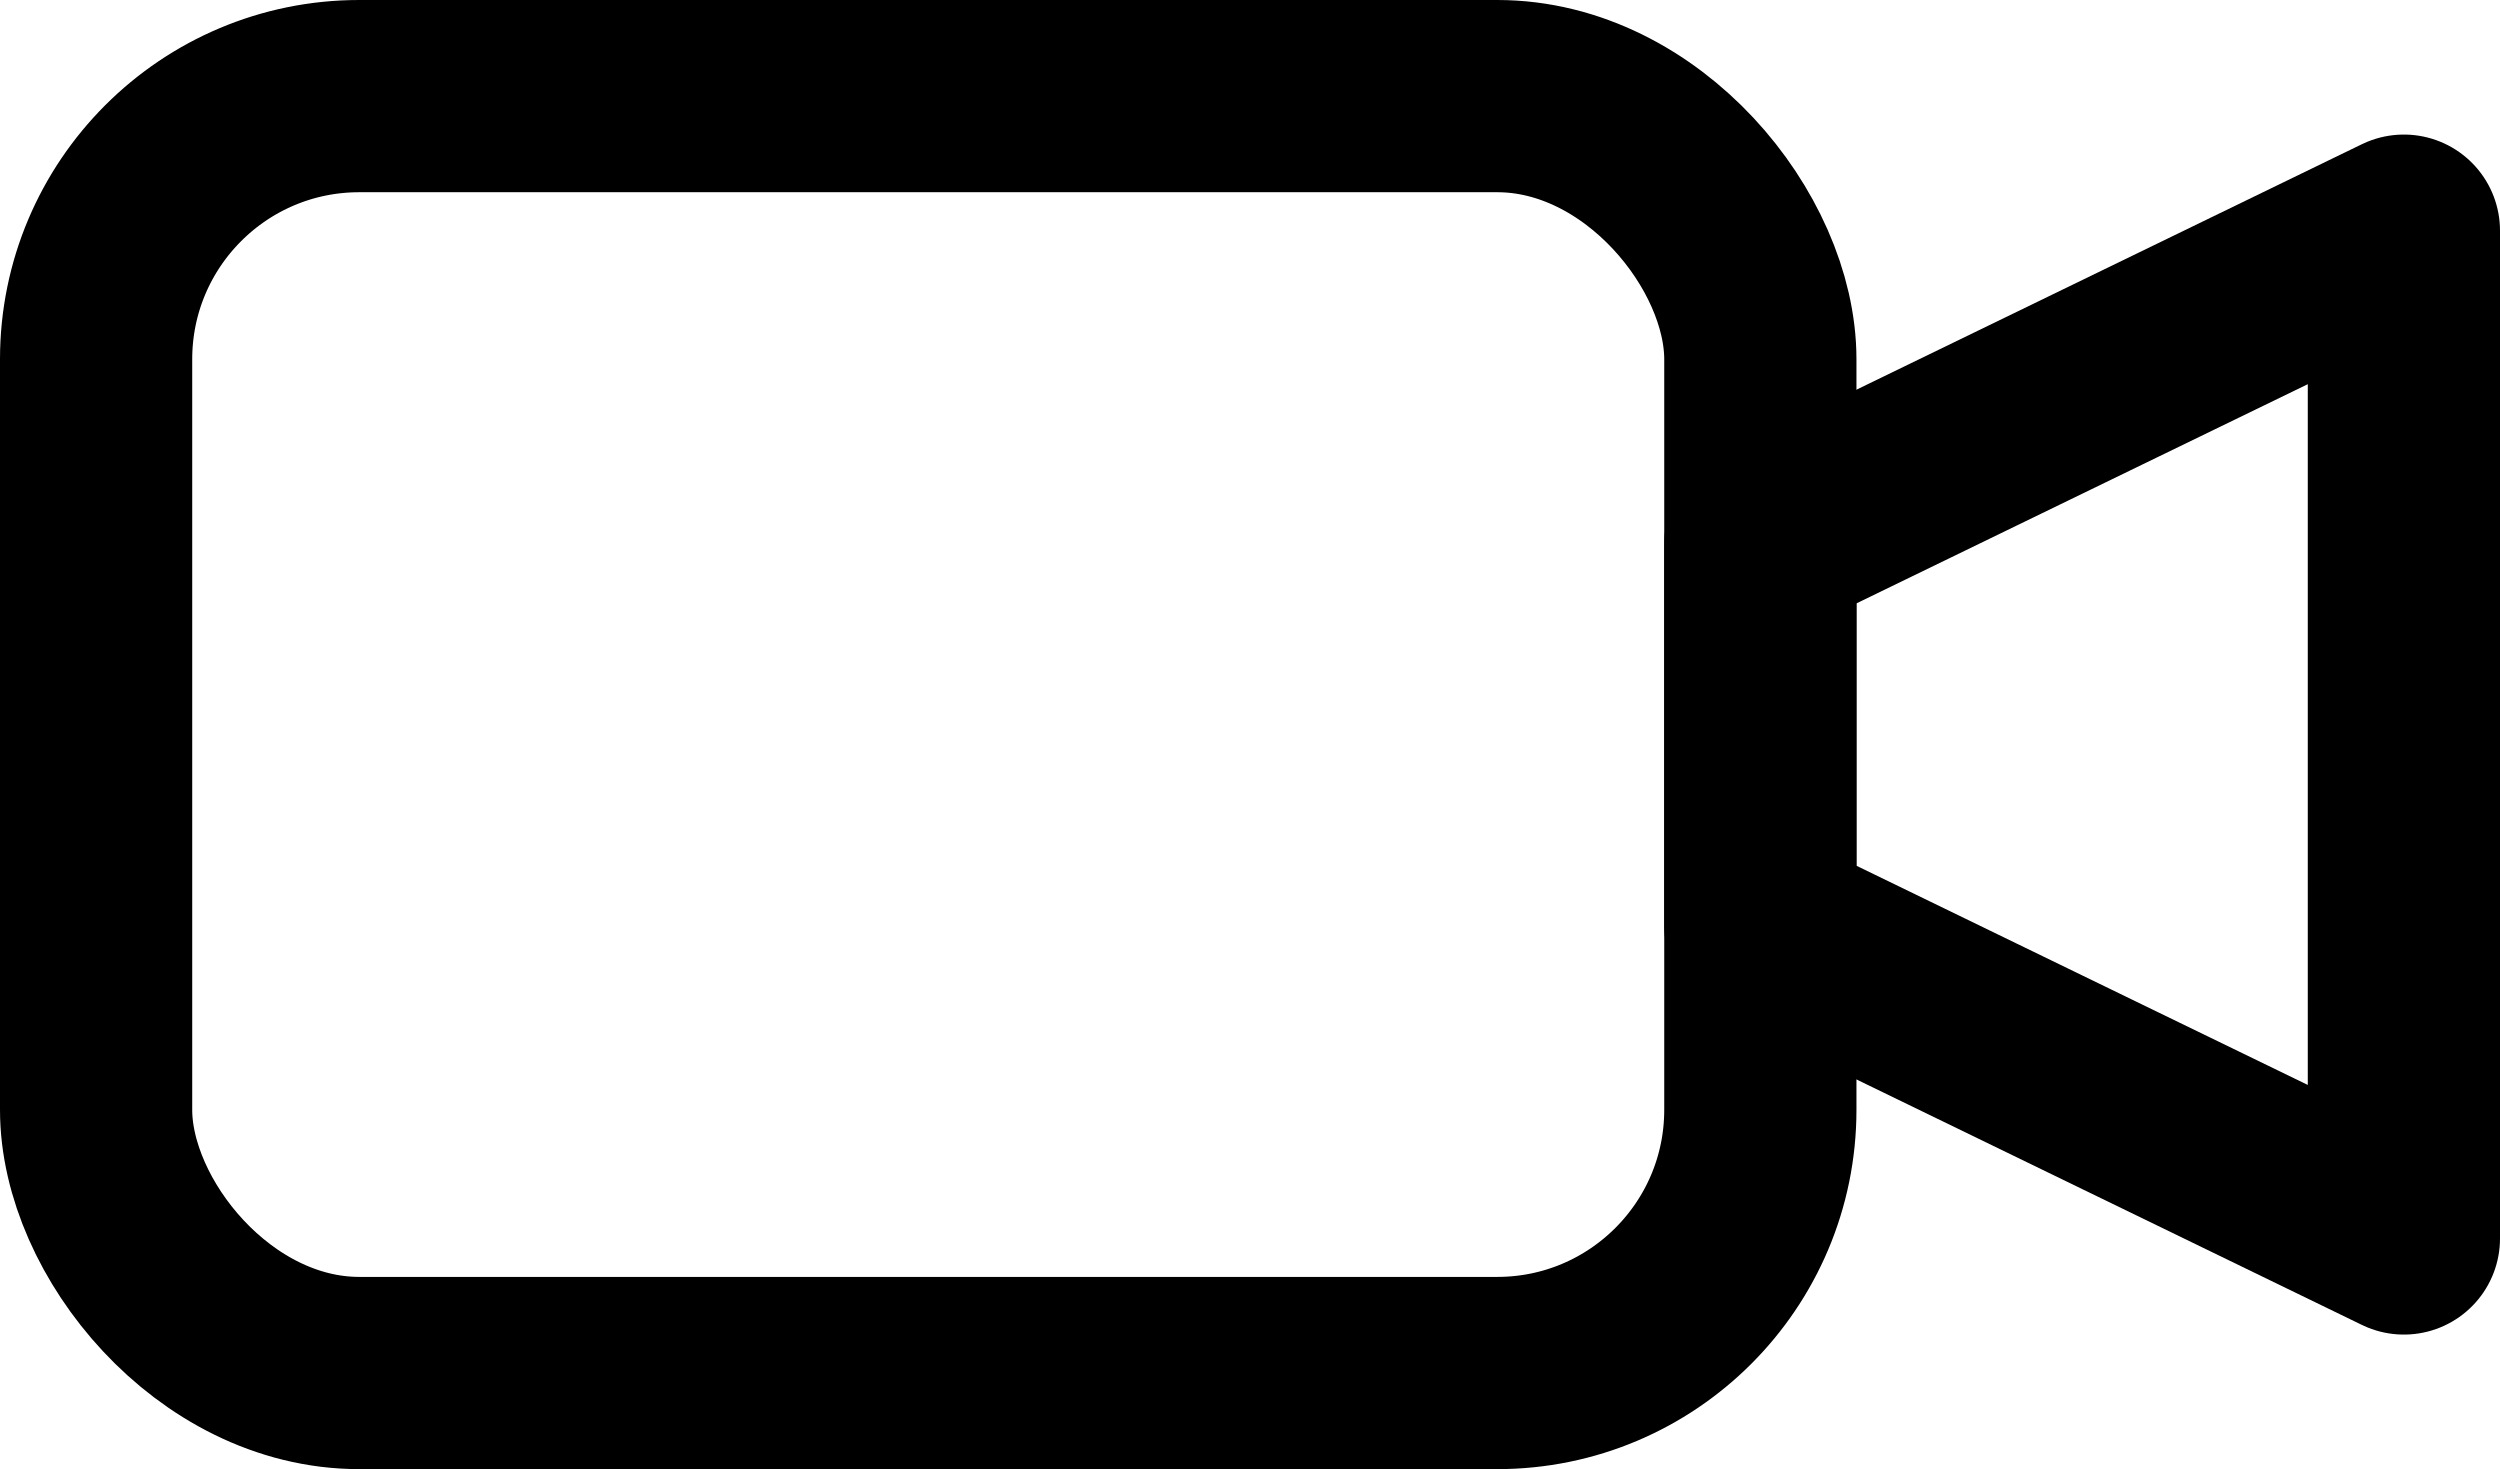
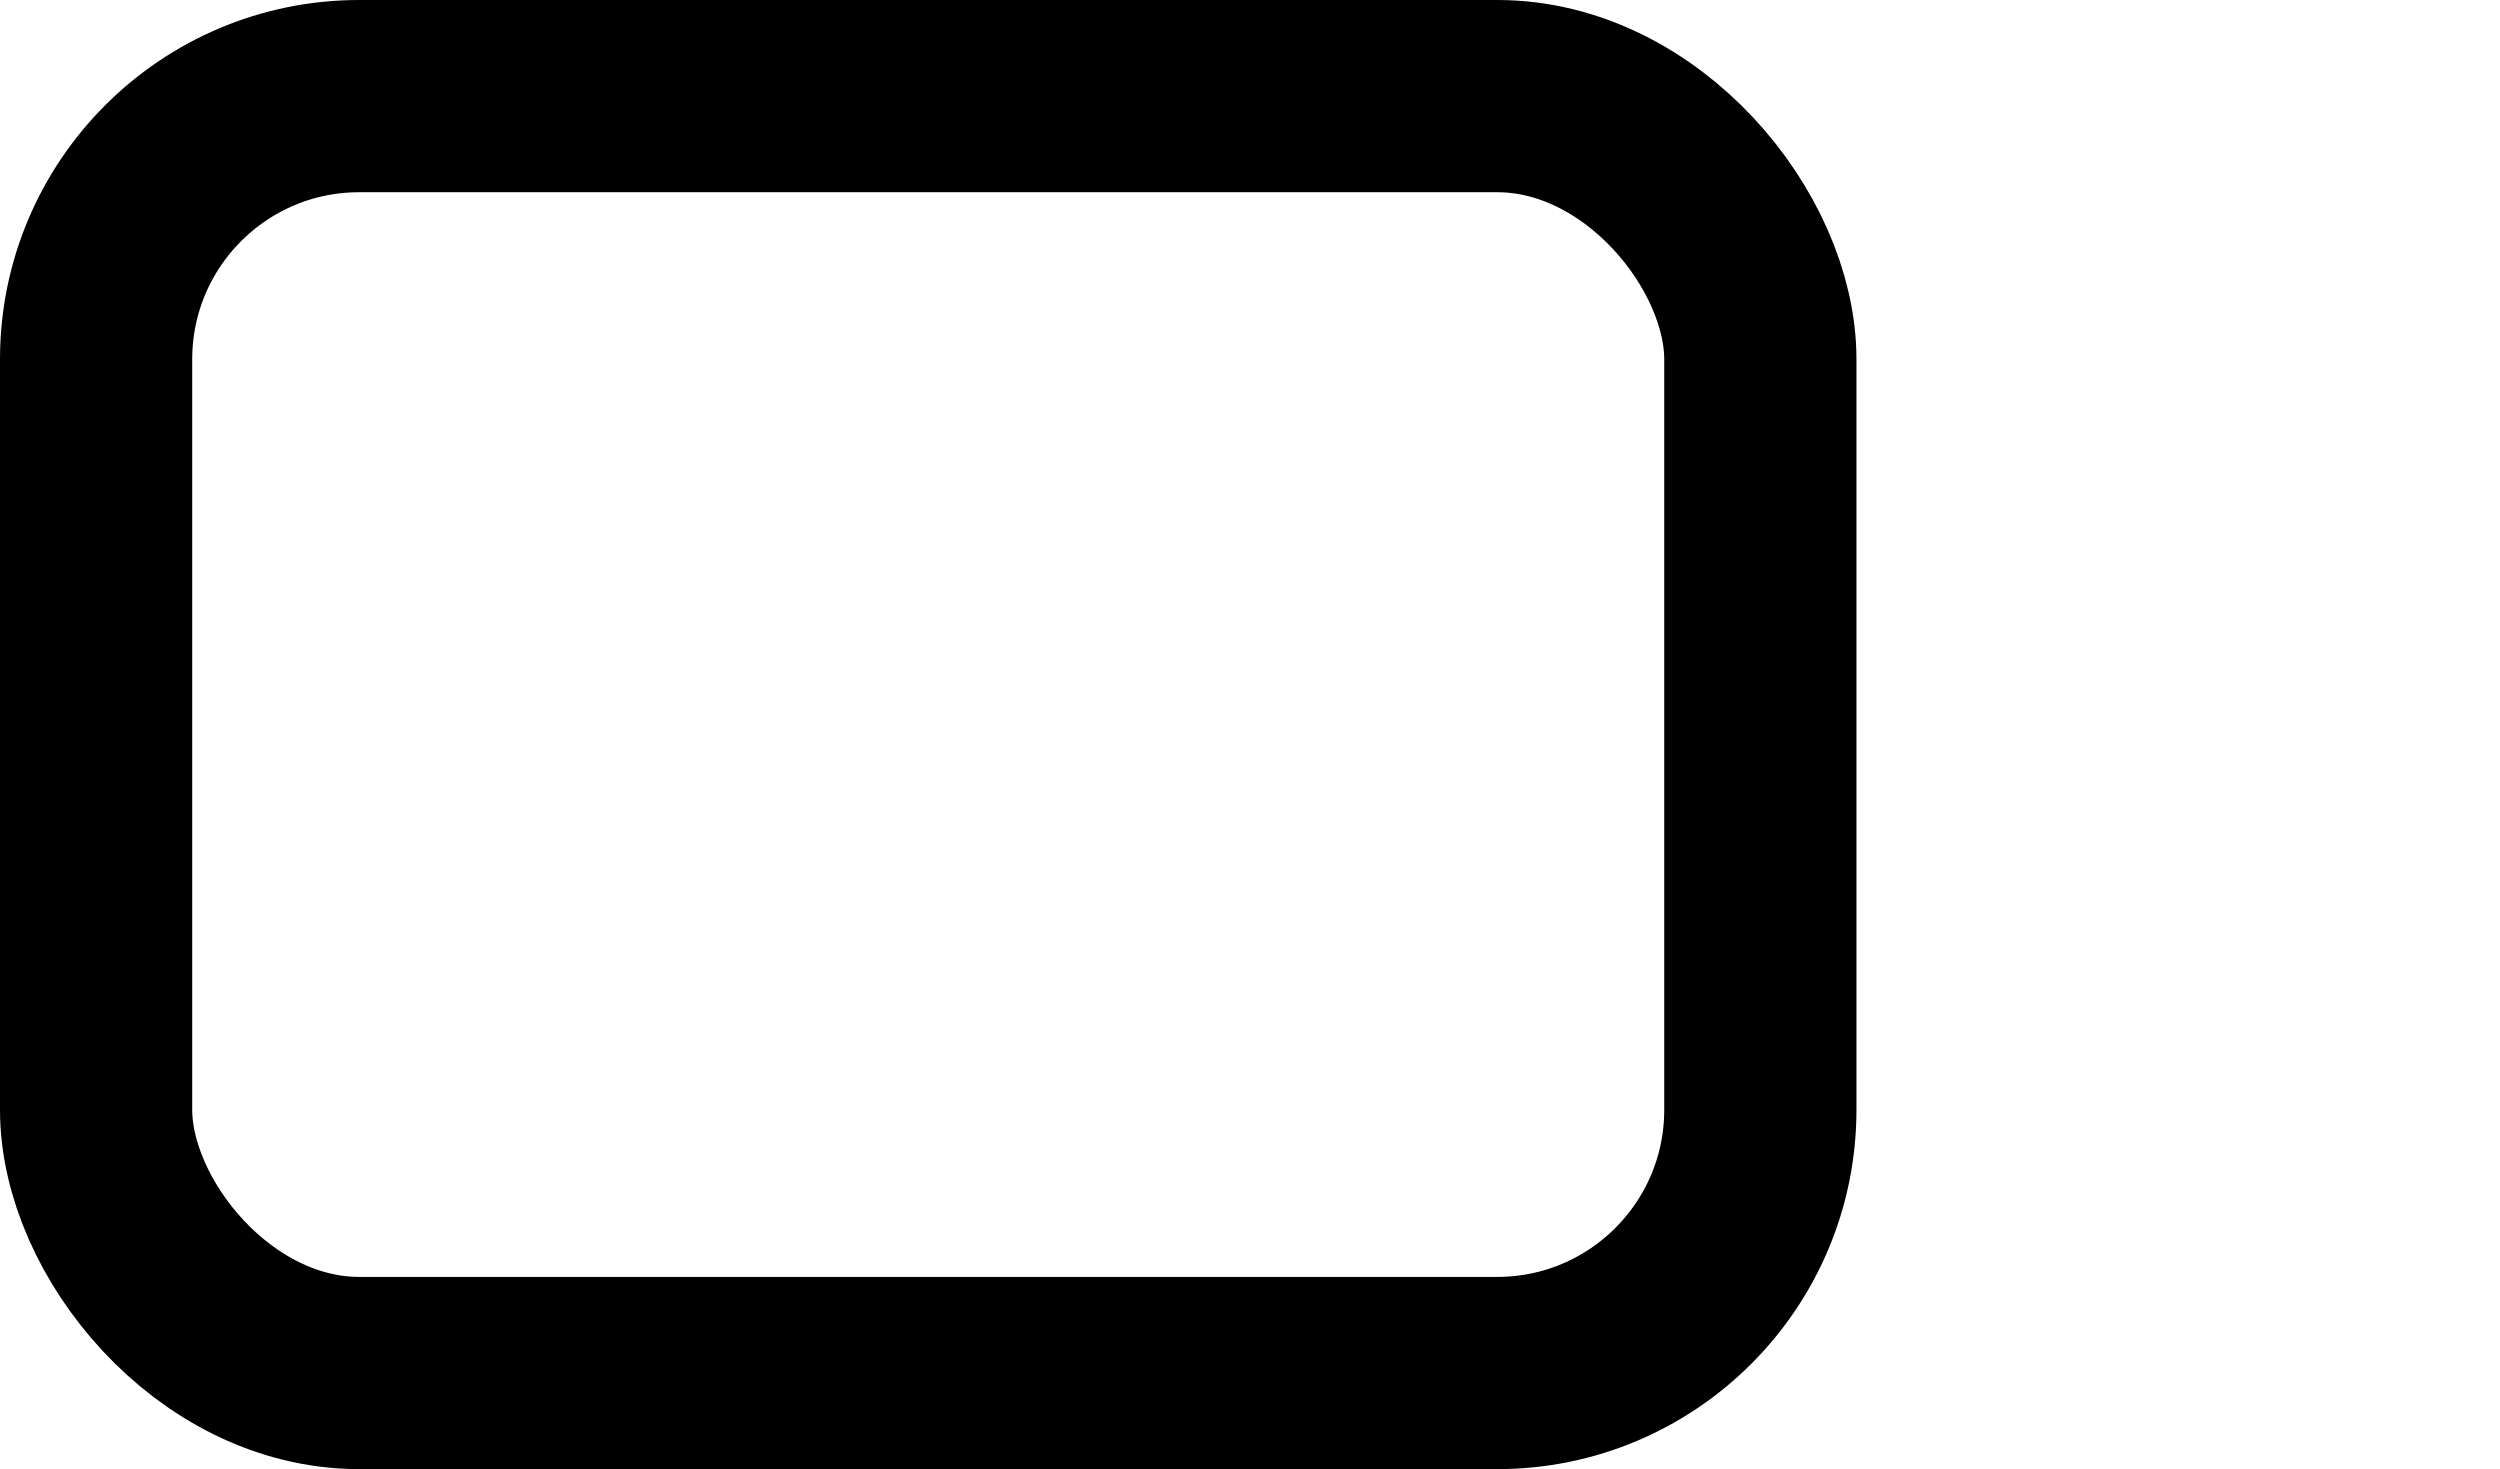
<svg xmlns="http://www.w3.org/2000/svg" id="Layer_1" data-name="Layer 1" viewBox="0 0 130.06 76.43">
  <defs>
    <style>.cls-1{fill:none;stroke:#000;stroke-linecap:round;stroke-linejoin:round;stroke-width:10px;}</style>
  </defs>
  <rect class="cls-1" x="5" y="5" width="86.58" height="66.43" rx="13.69" />
-   <polygon class="cls-1" points="125.06 64.43 91.58 48.17 91.58 28.26 125.06 12 125.06 64.43" />
</svg>